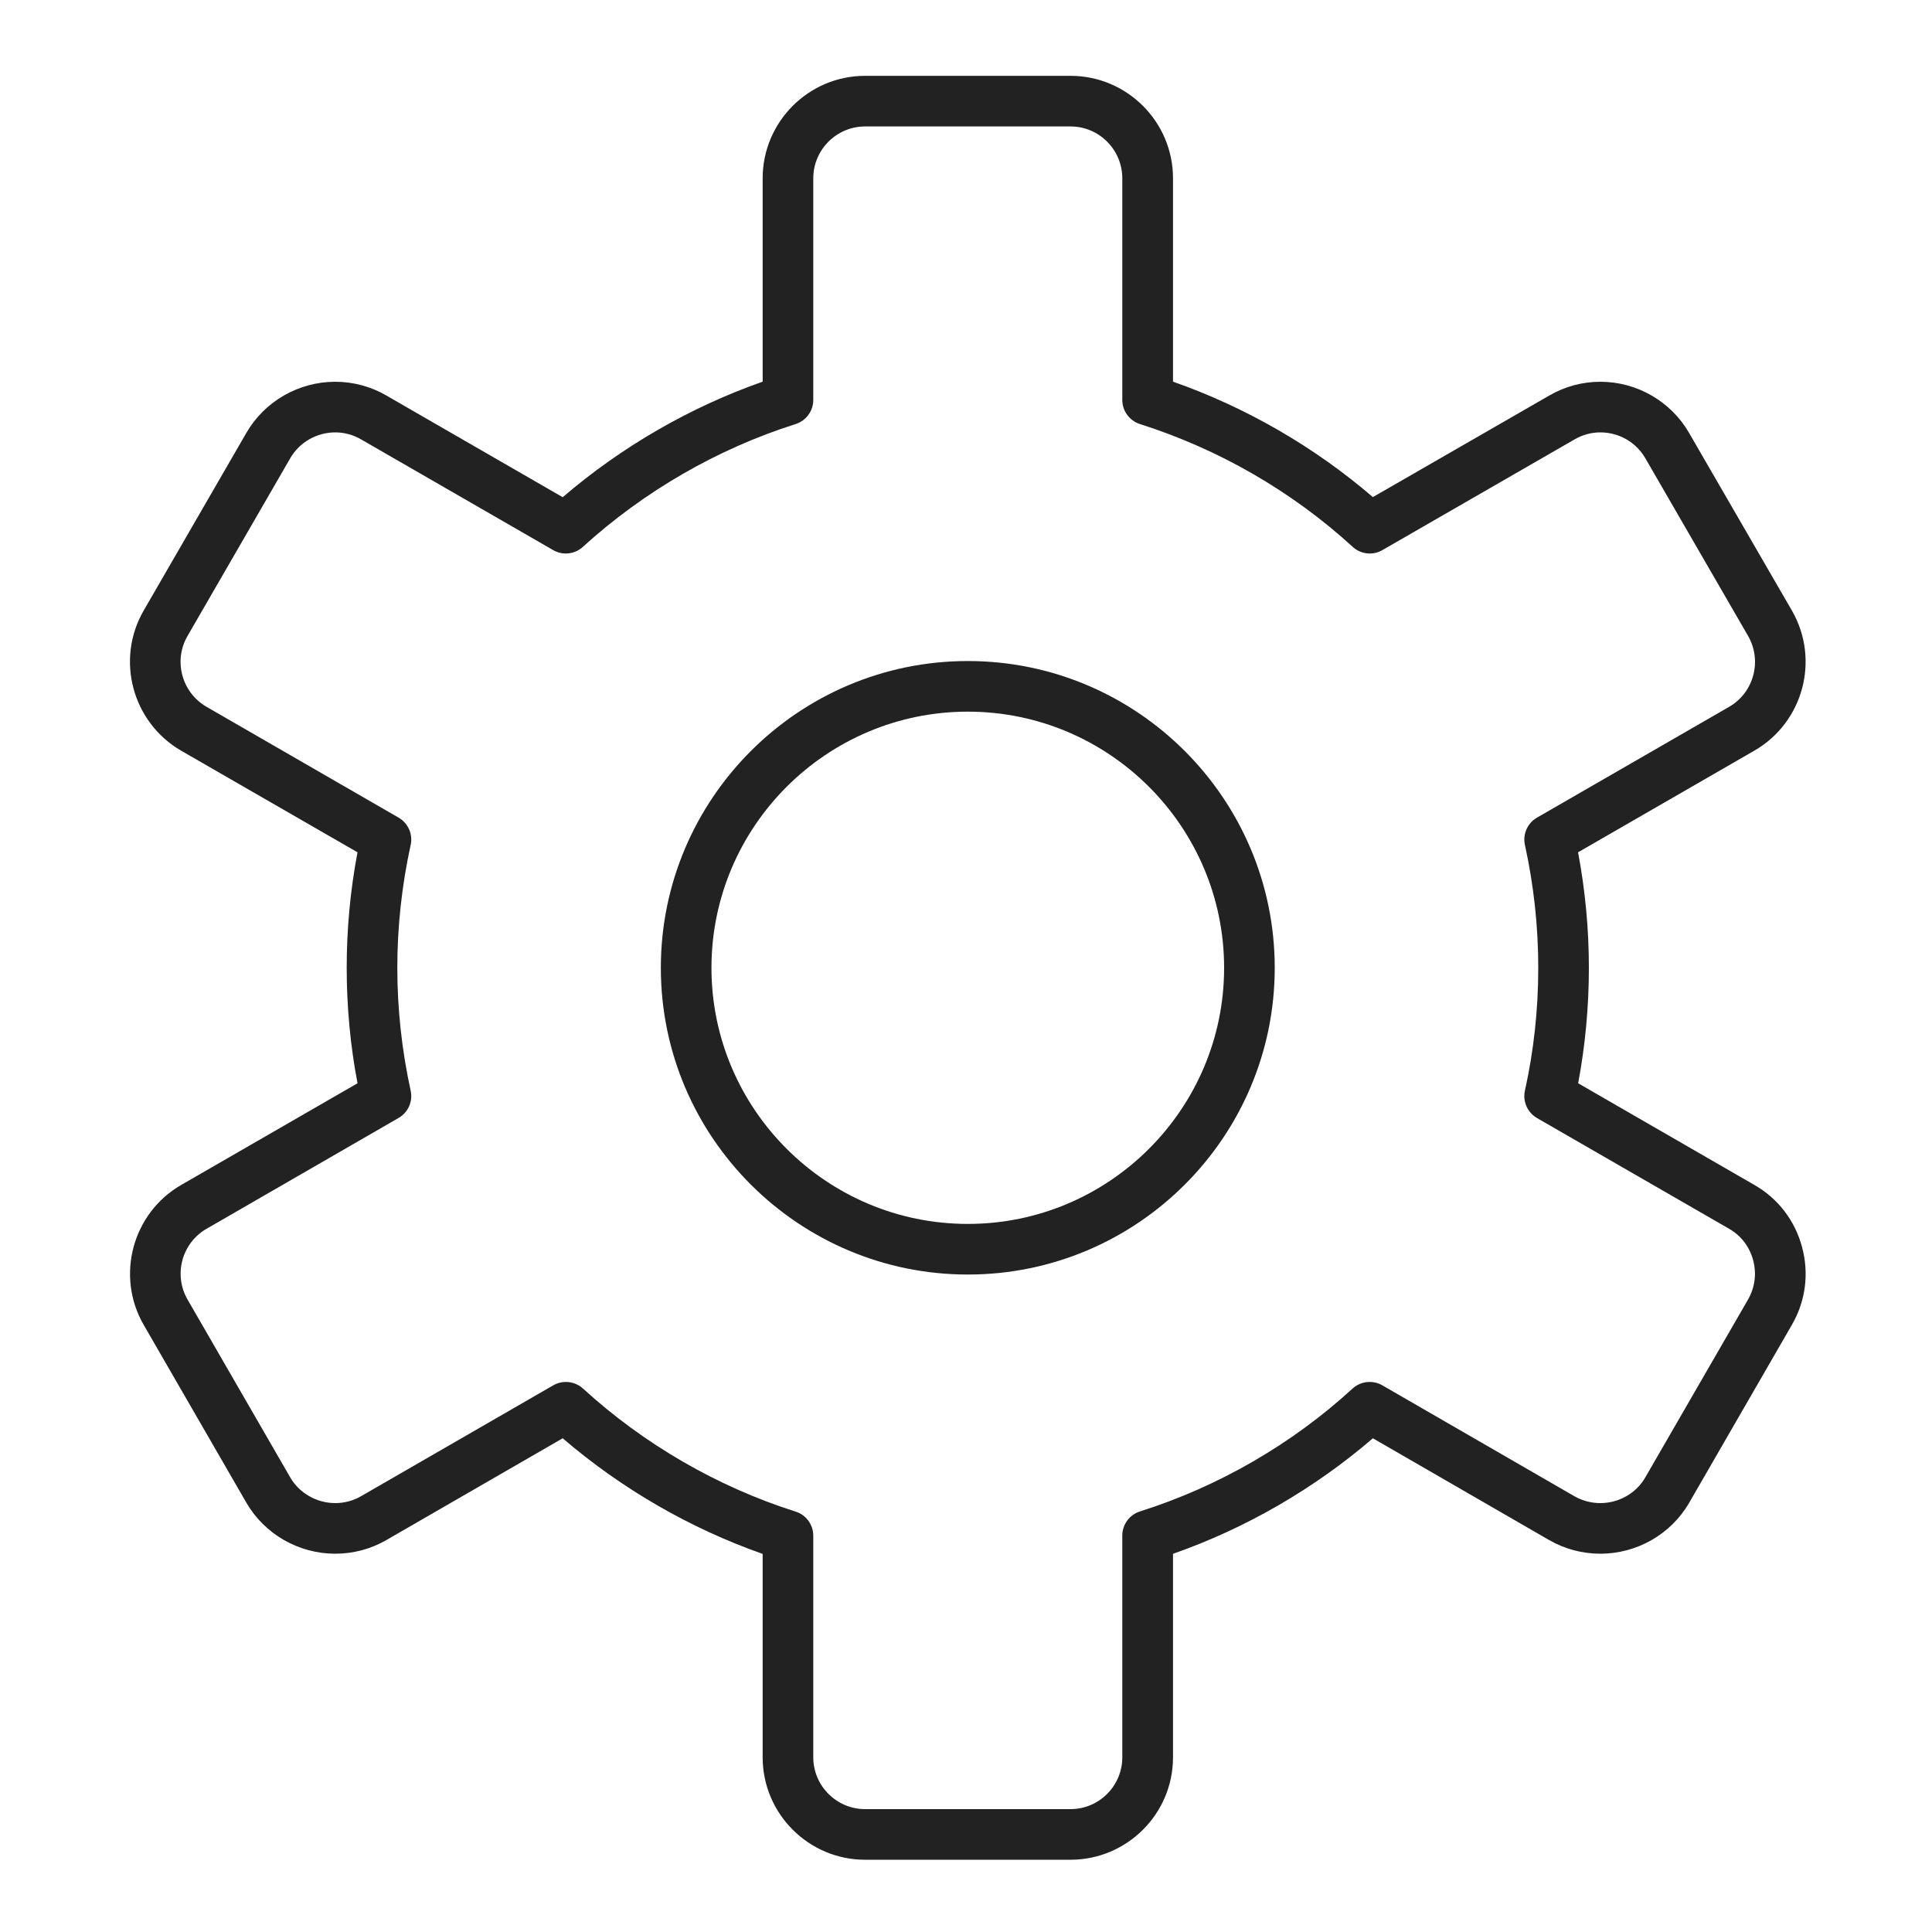
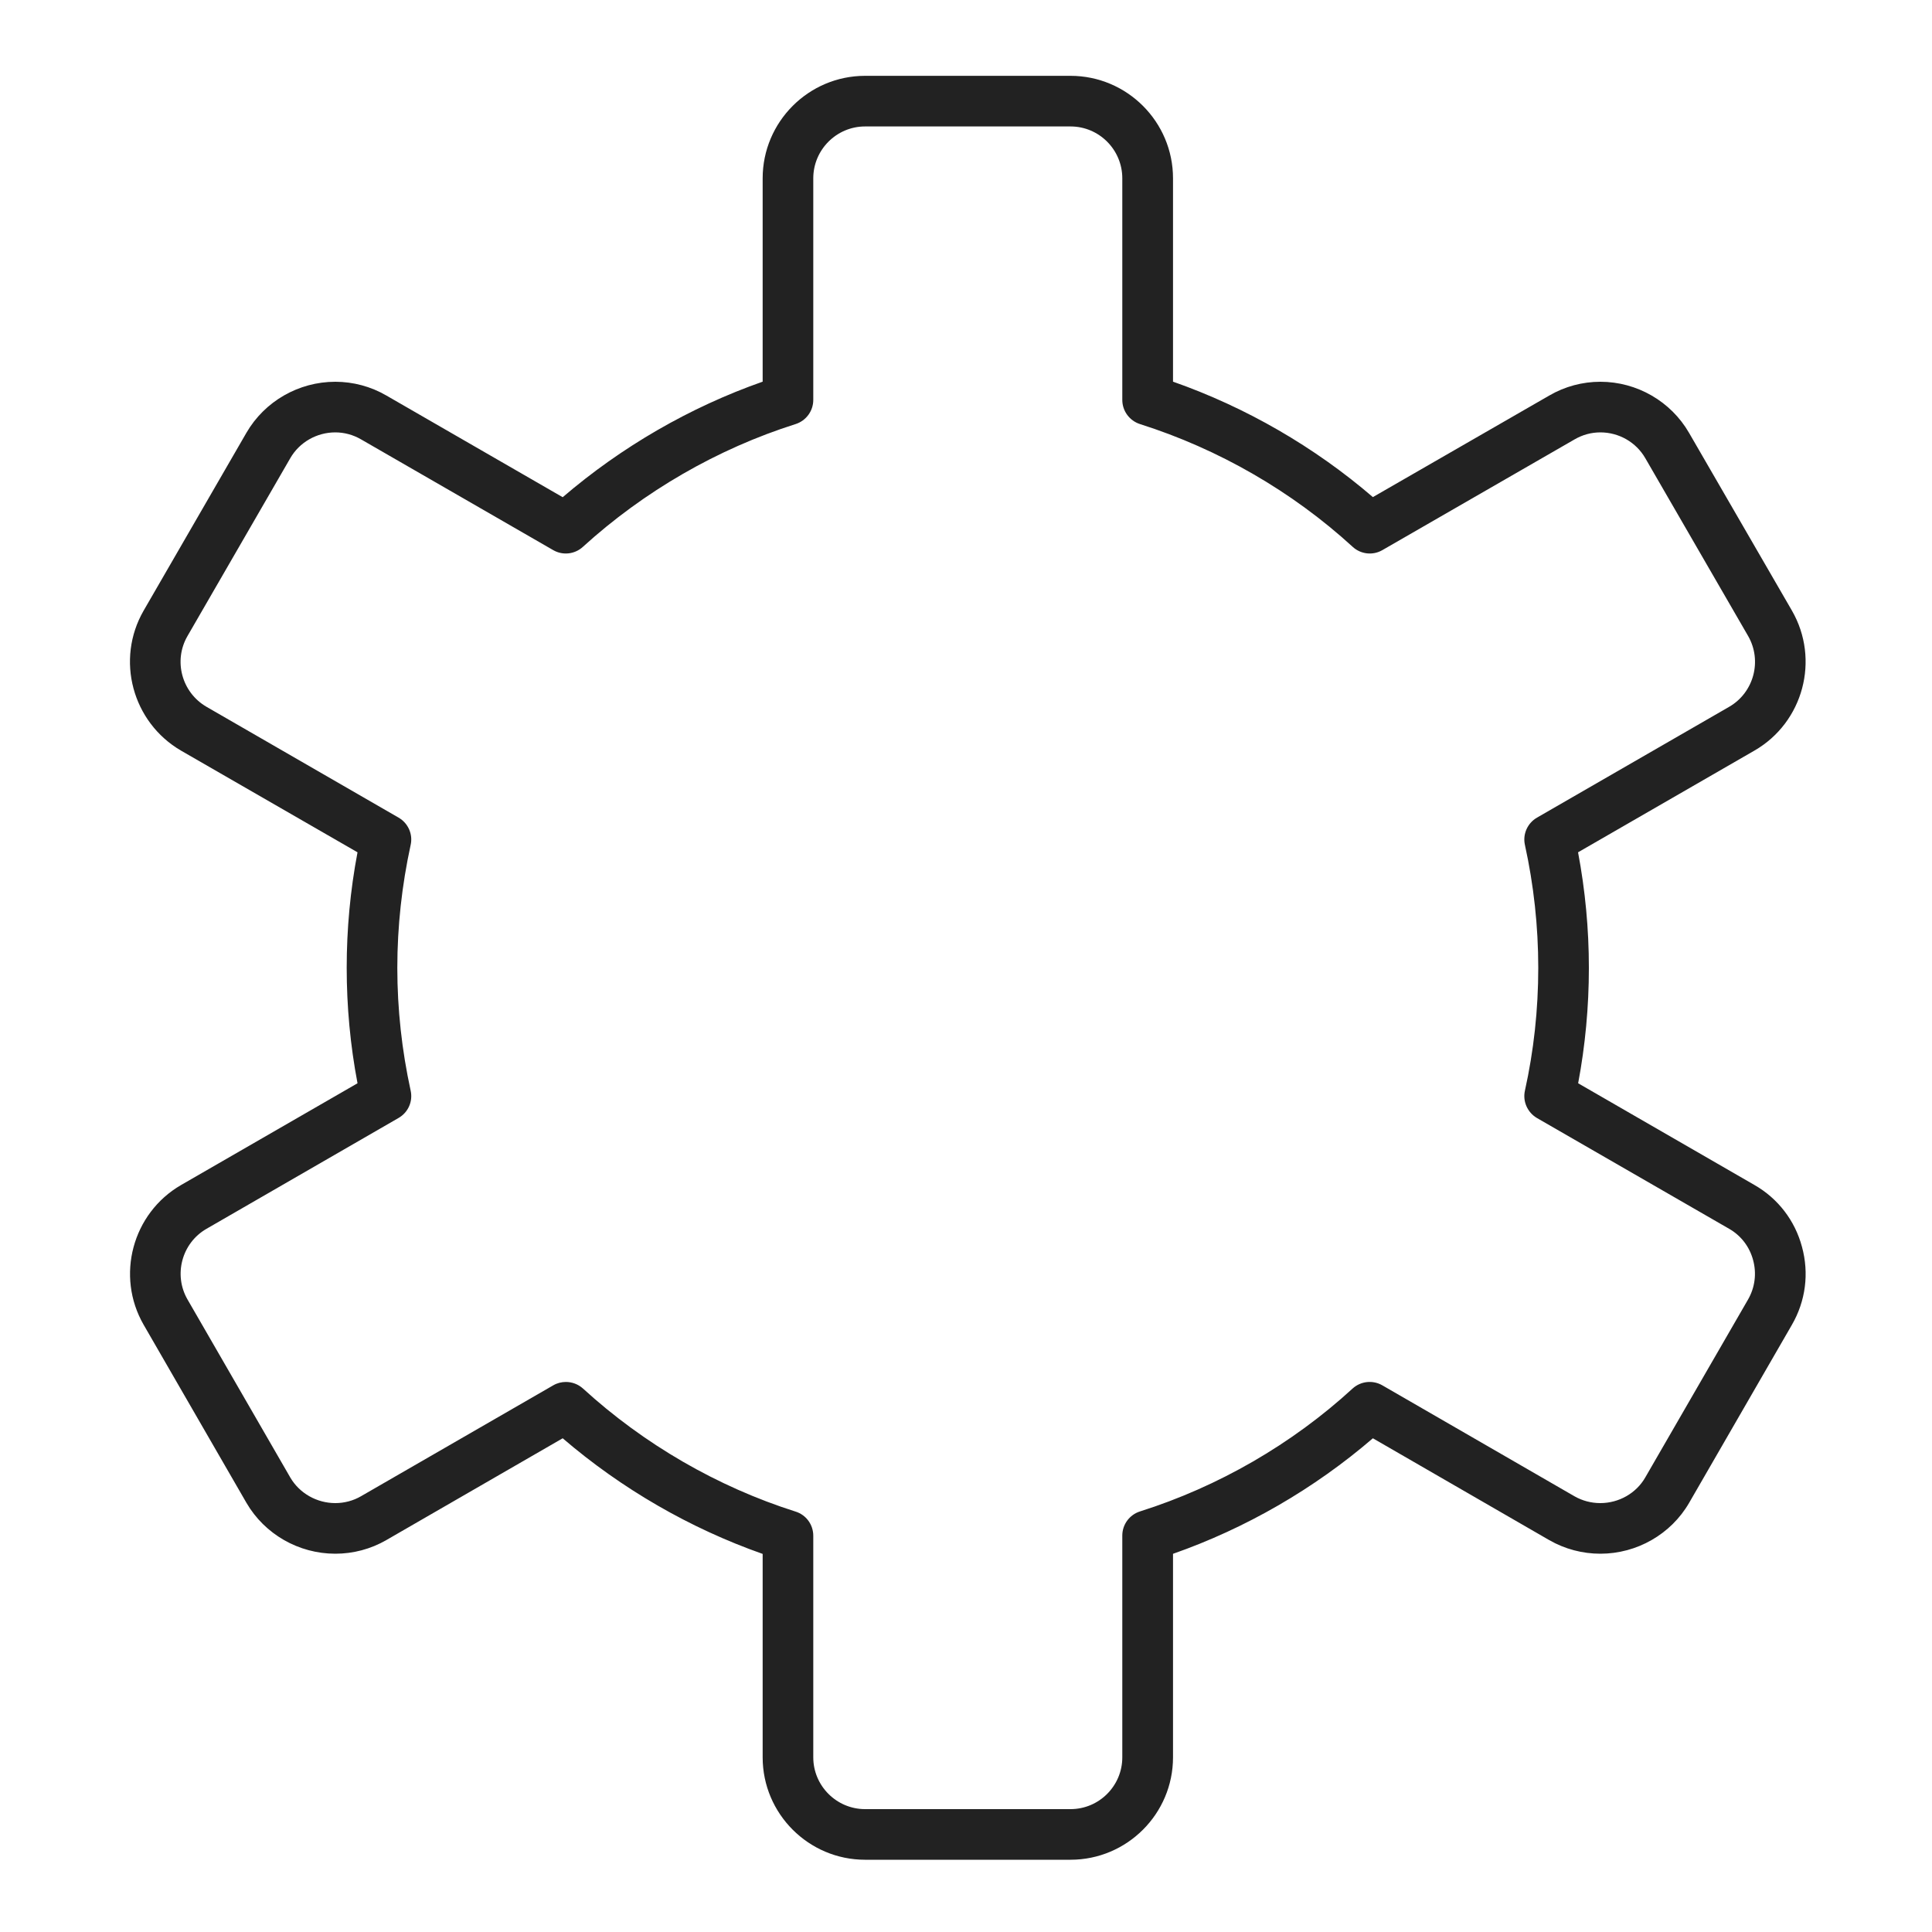
<svg xmlns="http://www.w3.org/2000/svg" width="20" height="20" viewBox="0 0 20 20" fill="none">
  <path d="M11.082 19.252H8.955C8.371 19.252 7.895 18.776 7.895 18.192V16.086C7.142 15.821 6.433 15.411 5.825 14.889L3.999 15.943C3.838 16.036 3.656 16.084 3.471 16.084C3.092 16.084 2.74 15.882 2.551 15.557L1.487 13.714C1.196 13.209 1.37 12.559 1.875 12.267L3.701 11.214C3.626 10.82 3.589 10.419 3.589 10.018C3.589 9.618 3.626 9.217 3.701 8.823L1.875 7.771C1.369 7.477 1.195 6.827 1.487 6.321L2.551 4.48C2.74 4.154 3.092 3.952 3.471 3.952C3.656 3.952 3.839 4.001 3.999 4.094L5.825 5.147C6.434 4.625 7.143 4.215 7.895 3.951V1.846C7.895 1.261 8.371 0.785 8.955 0.785H11.082C11.667 0.785 12.143 1.261 12.143 1.846V3.951C12.898 4.216 13.607 4.626 14.212 5.146L16.039 4.094C16.199 4.001 16.381 3.952 16.567 3.952C16.945 3.952 17.297 4.155 17.485 4.481L18.55 6.321C18.842 6.828 18.668 7.478 18.162 7.77L16.336 8.823C16.41 9.215 16.448 9.616 16.448 10.019C16.448 10.424 16.41 10.826 16.337 11.214L18.162 12.267C18.405 12.406 18.581 12.634 18.654 12.907C18.729 13.182 18.692 13.468 18.55 13.714L17.486 15.557C17.298 15.882 16.945 16.084 16.567 16.084C16.382 16.084 16.2 16.036 16.039 15.944L14.212 14.889C13.604 15.412 12.896 15.821 12.143 16.085V18.192C12.143 18.776 11.667 19.252 11.082 19.252ZM5.858 14.306C5.922 14.306 5.985 14.329 6.035 14.374C6.665 14.95 7.426 15.391 8.236 15.648C8.345 15.682 8.419 15.783 8.419 15.898V18.192C8.419 18.487 8.66 18.728 8.955 18.728H11.082C11.378 18.728 11.618 18.487 11.618 18.192V15.896C11.618 15.781 11.693 15.68 11.802 15.646C12.611 15.39 13.373 14.951 14.002 14.374C14.087 14.297 14.211 14.284 14.31 14.341L16.3 15.49C16.381 15.536 16.473 15.56 16.566 15.56C16.759 15.56 16.938 15.458 17.032 15.294L18.096 13.452C18.167 13.328 18.186 13.183 18.148 13.044C18.111 12.906 18.023 12.791 17.901 12.721L15.911 11.574C15.812 11.516 15.761 11.401 15.786 11.29C15.877 10.88 15.924 10.453 15.924 10.019C15.924 9.589 15.877 9.161 15.786 8.747C15.761 8.636 15.812 8.521 15.911 8.464L17.9 7.317C18.156 7.169 18.244 6.84 18.096 6.583L17.032 4.743C16.937 4.578 16.759 4.476 16.567 4.476C16.473 4.476 16.382 4.501 16.301 4.548L14.31 5.695C14.211 5.752 14.087 5.738 14.003 5.661C13.376 5.087 12.615 4.648 11.801 4.39C11.692 4.355 11.618 4.254 11.618 4.14V1.846C11.618 1.55 11.378 1.309 11.082 1.309H8.955C8.66 1.309 8.419 1.55 8.419 1.846V4.14C8.419 4.254 8.345 4.355 8.236 4.39C7.427 4.646 6.666 5.086 6.034 5.661C5.95 5.738 5.826 5.752 5.727 5.695L3.737 4.548C3.656 4.501 3.564 4.476 3.471 4.476C3.279 4.476 3.1 4.578 3.005 4.743L1.941 6.584C1.793 6.839 1.881 7.168 2.138 7.317L4.126 8.464C4.225 8.521 4.276 8.636 4.251 8.747C4.16 9.164 4.113 9.591 4.113 10.019C4.113 10.446 4.16 10.874 4.251 11.29C4.276 11.402 4.225 11.516 4.126 11.573L2.137 12.721C1.882 12.868 1.794 13.197 1.941 13.452L3.005 15.295C3.1 15.458 3.279 15.56 3.471 15.56C3.564 15.56 3.656 15.536 3.737 15.489L5.727 14.341C5.768 14.317 5.813 14.306 5.858 14.306Z" fill="#222222" />
-   <path d="M10.019 13.194C8.267 13.194 6.841 11.77 6.841 10.019C6.841 8.268 8.267 6.843 10.019 6.843C11.771 6.843 13.196 8.268 13.196 10.019C13.196 11.77 11.771 13.194 10.019 13.194ZM10.019 7.367C8.556 7.367 7.365 8.557 7.365 10.019C7.365 11.48 8.556 12.67 10.019 12.67C11.482 12.67 12.672 11.48 12.672 10.019C12.672 8.557 11.482 7.367 10.019 7.367Z" fill="#222222" />
</svg>